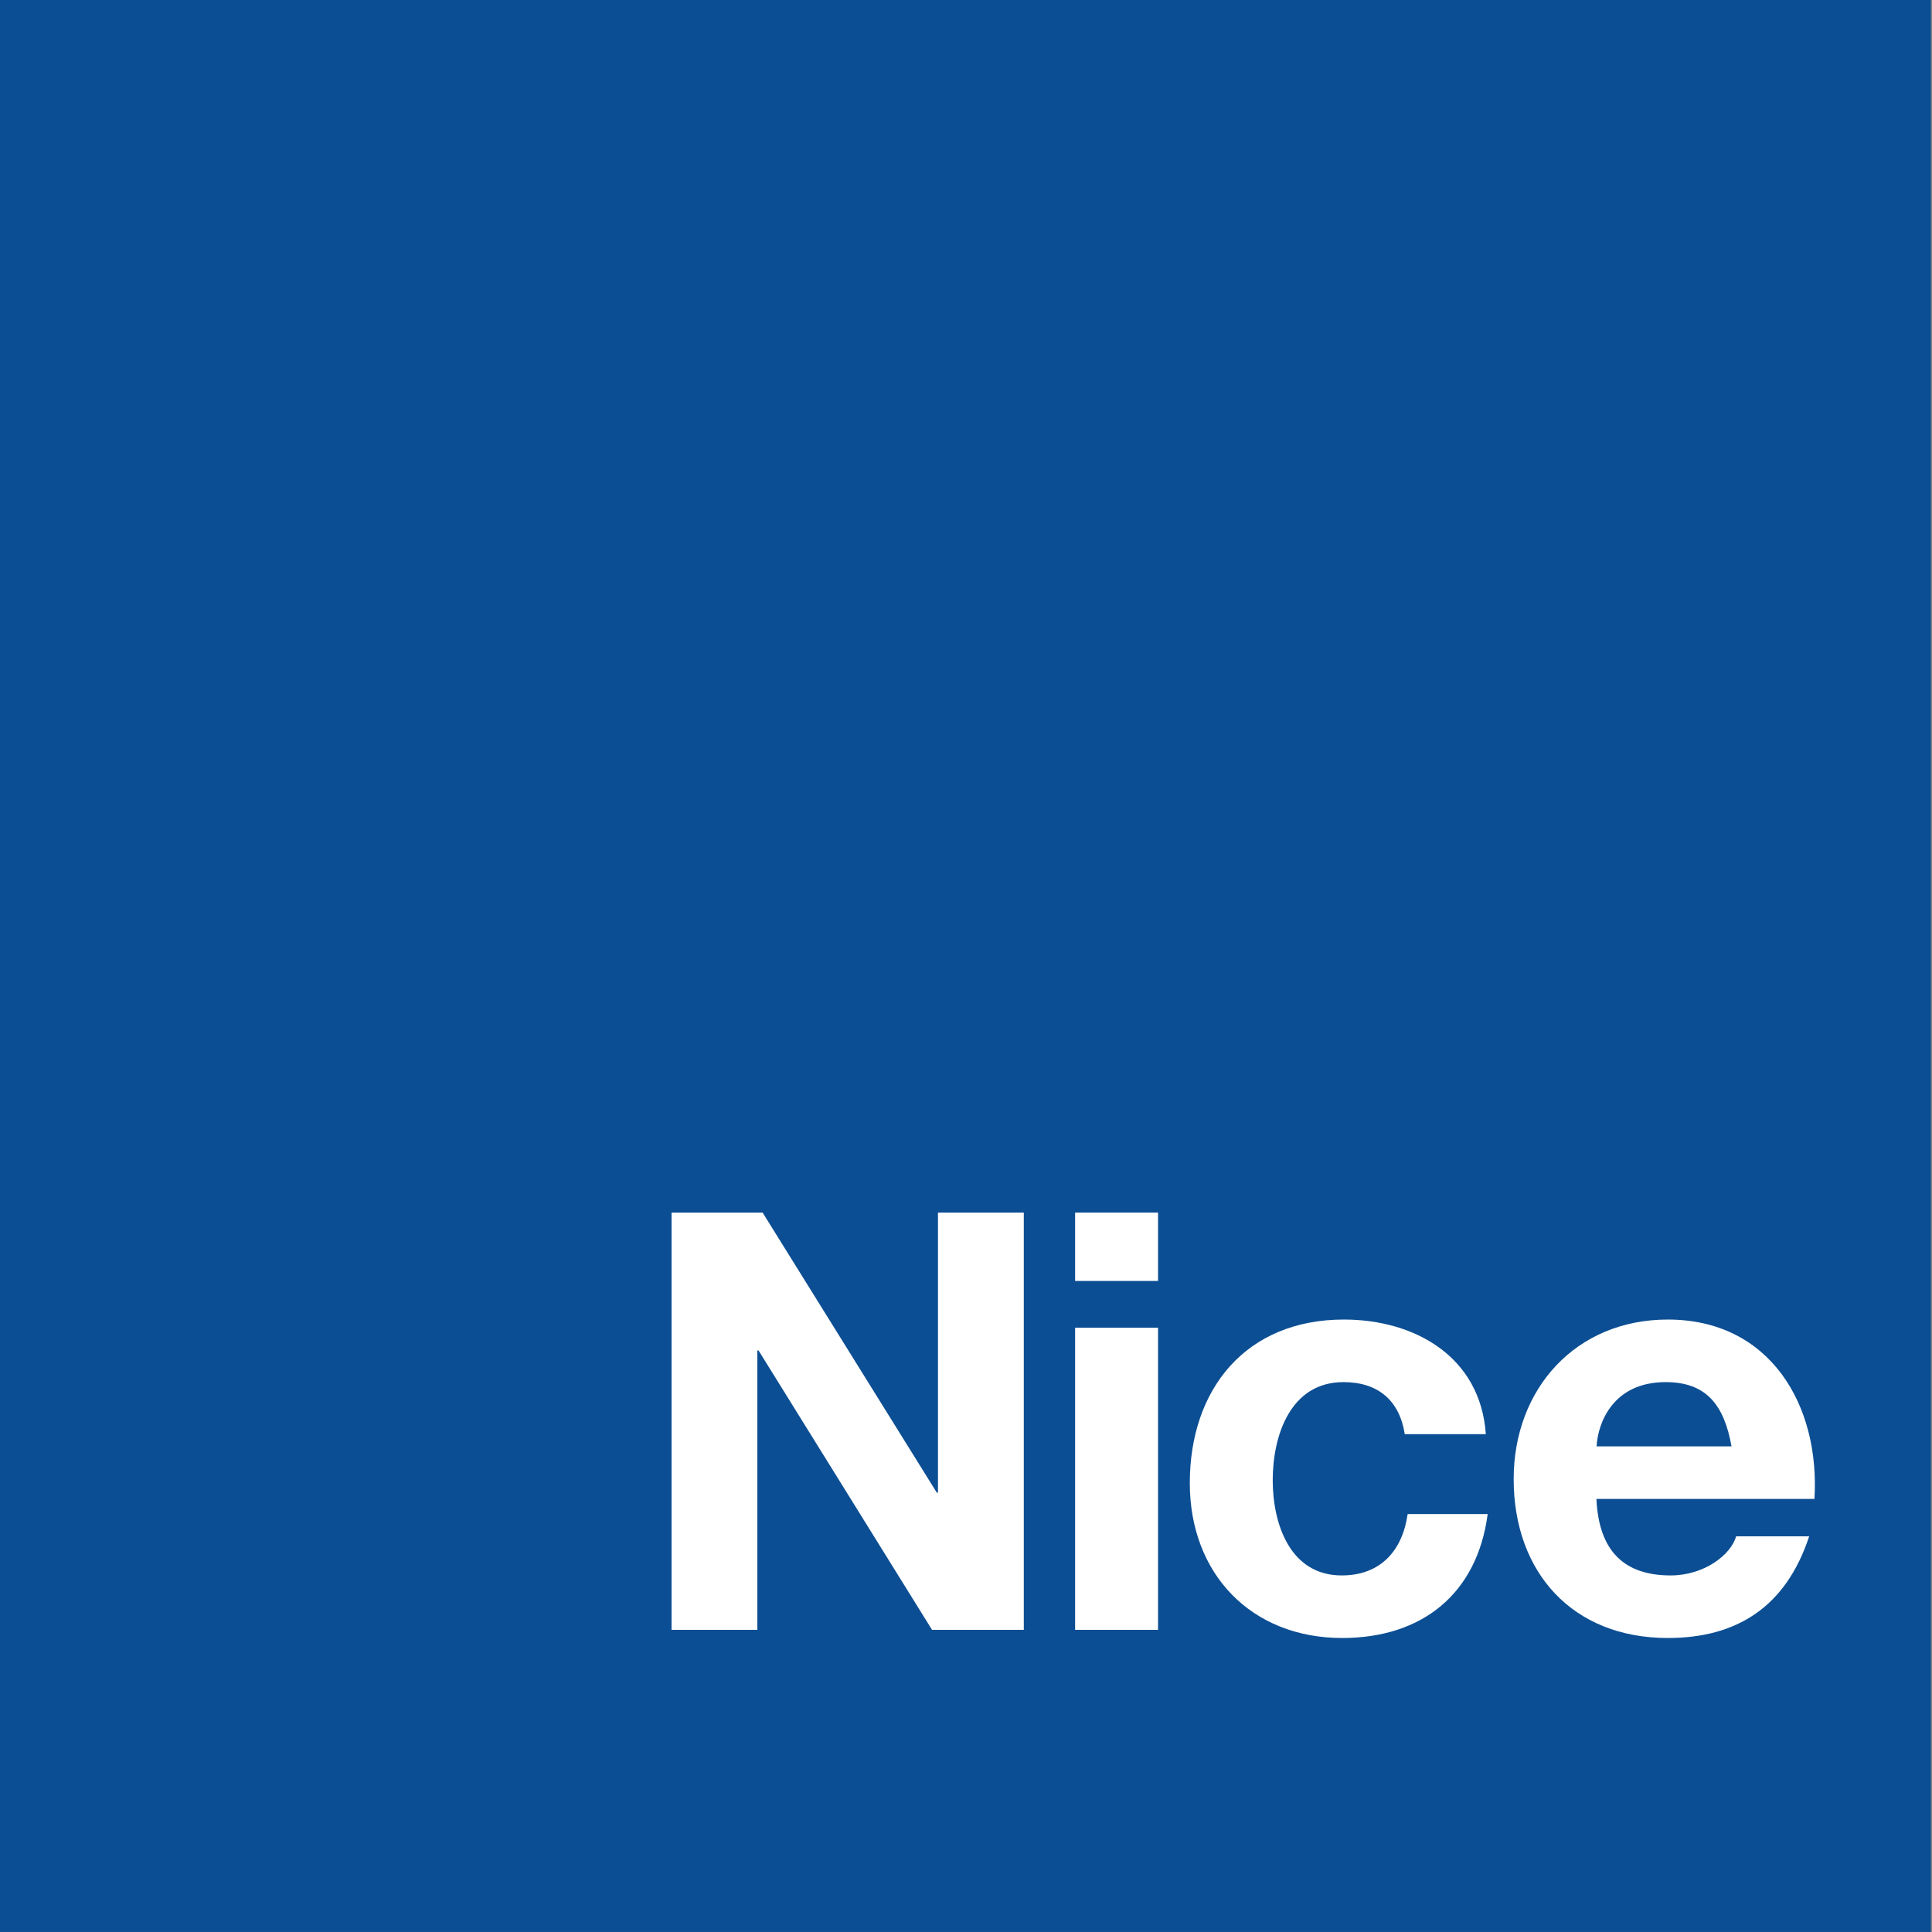
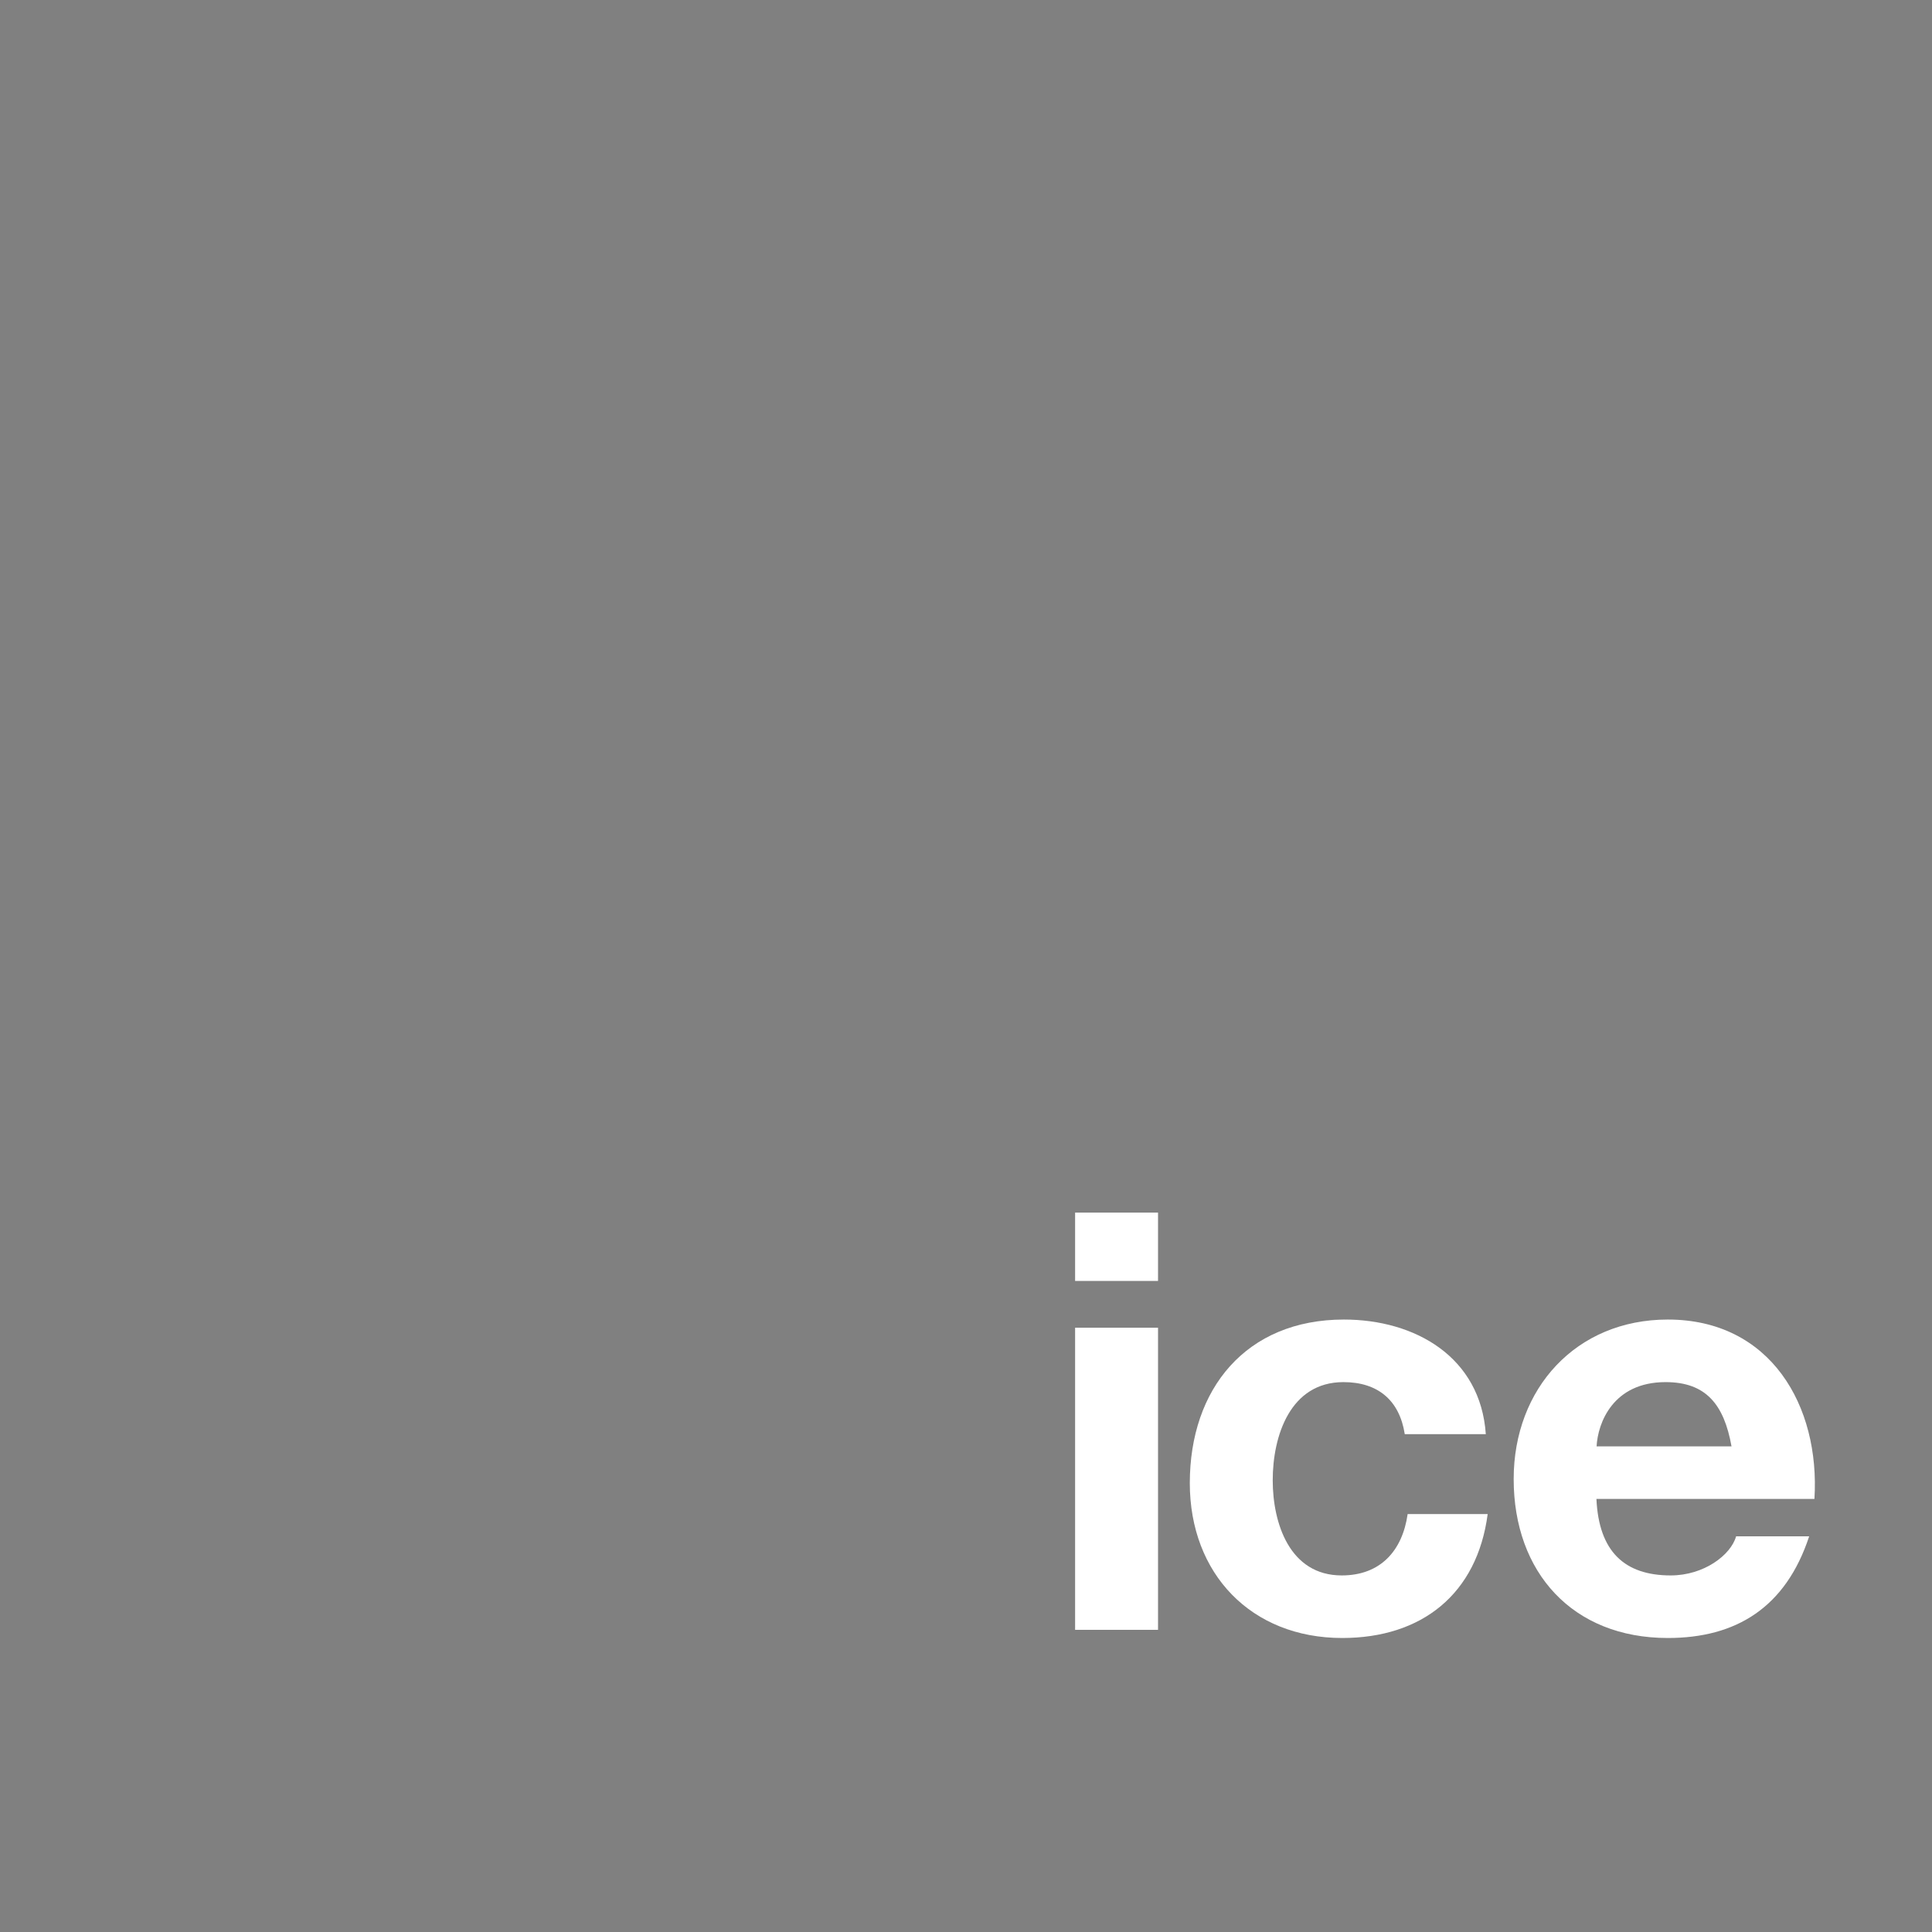
<svg xmlns="http://www.w3.org/2000/svg" width="200" height="200" viewBox="0 0 200 200" fill="none">
  <rect x="0" y="0" width="200" height="200" fill="#808080" stroke="none" />
-   <path fill="#0C4E93" d="M199.88 0H0V199.997H199.88V0Z" />
-   <path fill="white" d="M69.518 125.528H78.946L96.976 154.516H97.099V125.528H105.983V168.72H96.484L78.524 139.802H78.401V168.72H69.518V125.528Z" />
  <path fill="white" d="M111.295 137.444H119.879V168.72H111.295V137.444ZM119.879 132.603H111.295V125.528H119.879V132.603Z" />
  <path fill="white" d="M145.42 148.462C144.875 144.959 142.641 143.076 139.07 143.076C133.564 143.076 131.752 148.638 131.752 153.232C131.752 157.702 133.511 163.088 138.894 163.088C142.887 163.088 145.174 160.554 145.719 156.734H154.004C152.913 165.024 147.179 169.565 138.947 169.565C129.518 169.565 123.168 162.912 123.168 153.531C123.168 143.798 128.973 136.599 139.122 136.599C146.493 136.599 153.265 140.471 153.81 148.462H145.42V148.462Z" />
  <path fill="white" d="M165.279 149.729C165.403 147.318 166.968 143.076 172.421 143.076C176.59 143.076 178.472 145.382 179.246 149.729H165.279ZM187.83 155.168C188.428 145.54 183.292 136.599 172.65 136.599C163.151 136.599 156.695 143.745 156.695 153.109C156.695 162.789 162.799 169.565 172.65 169.565C179.721 169.565 184.858 166.415 187.285 159.04H179.721C179.176 160.976 176.397 163.088 172.949 163.088C168.164 163.088 165.508 160.606 165.262 155.168H187.83V155.168Z" />
</svg>